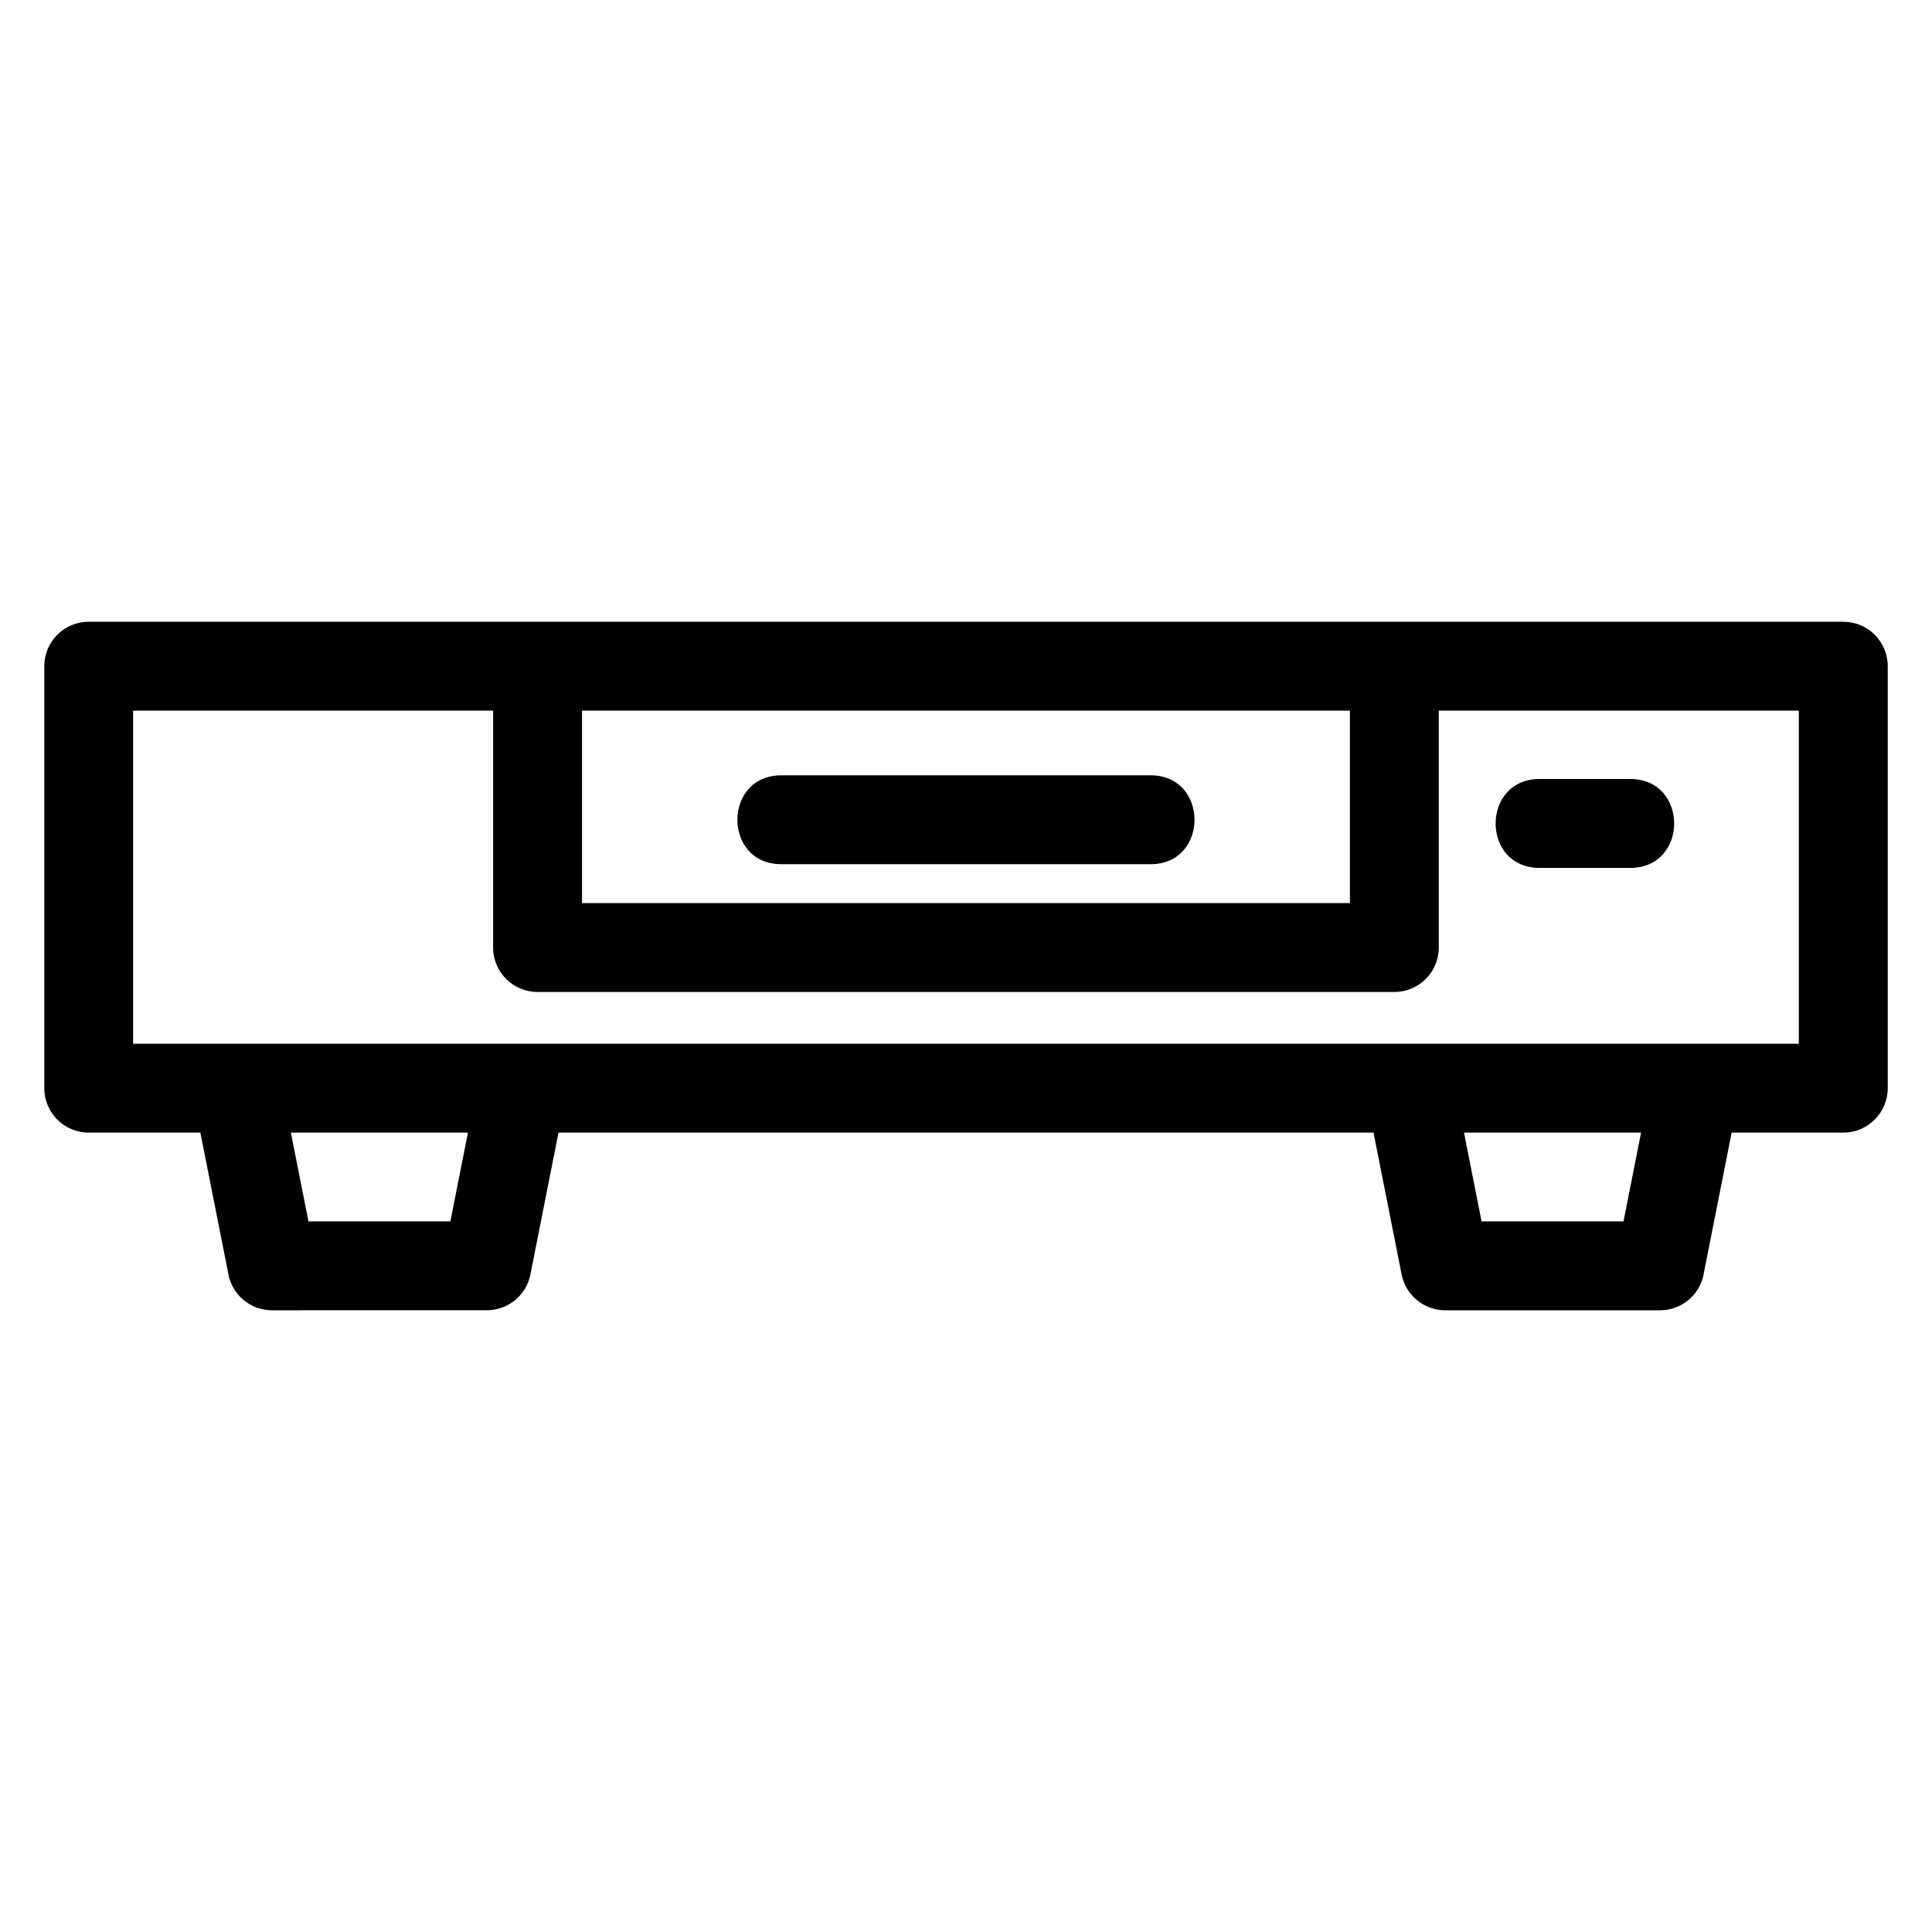
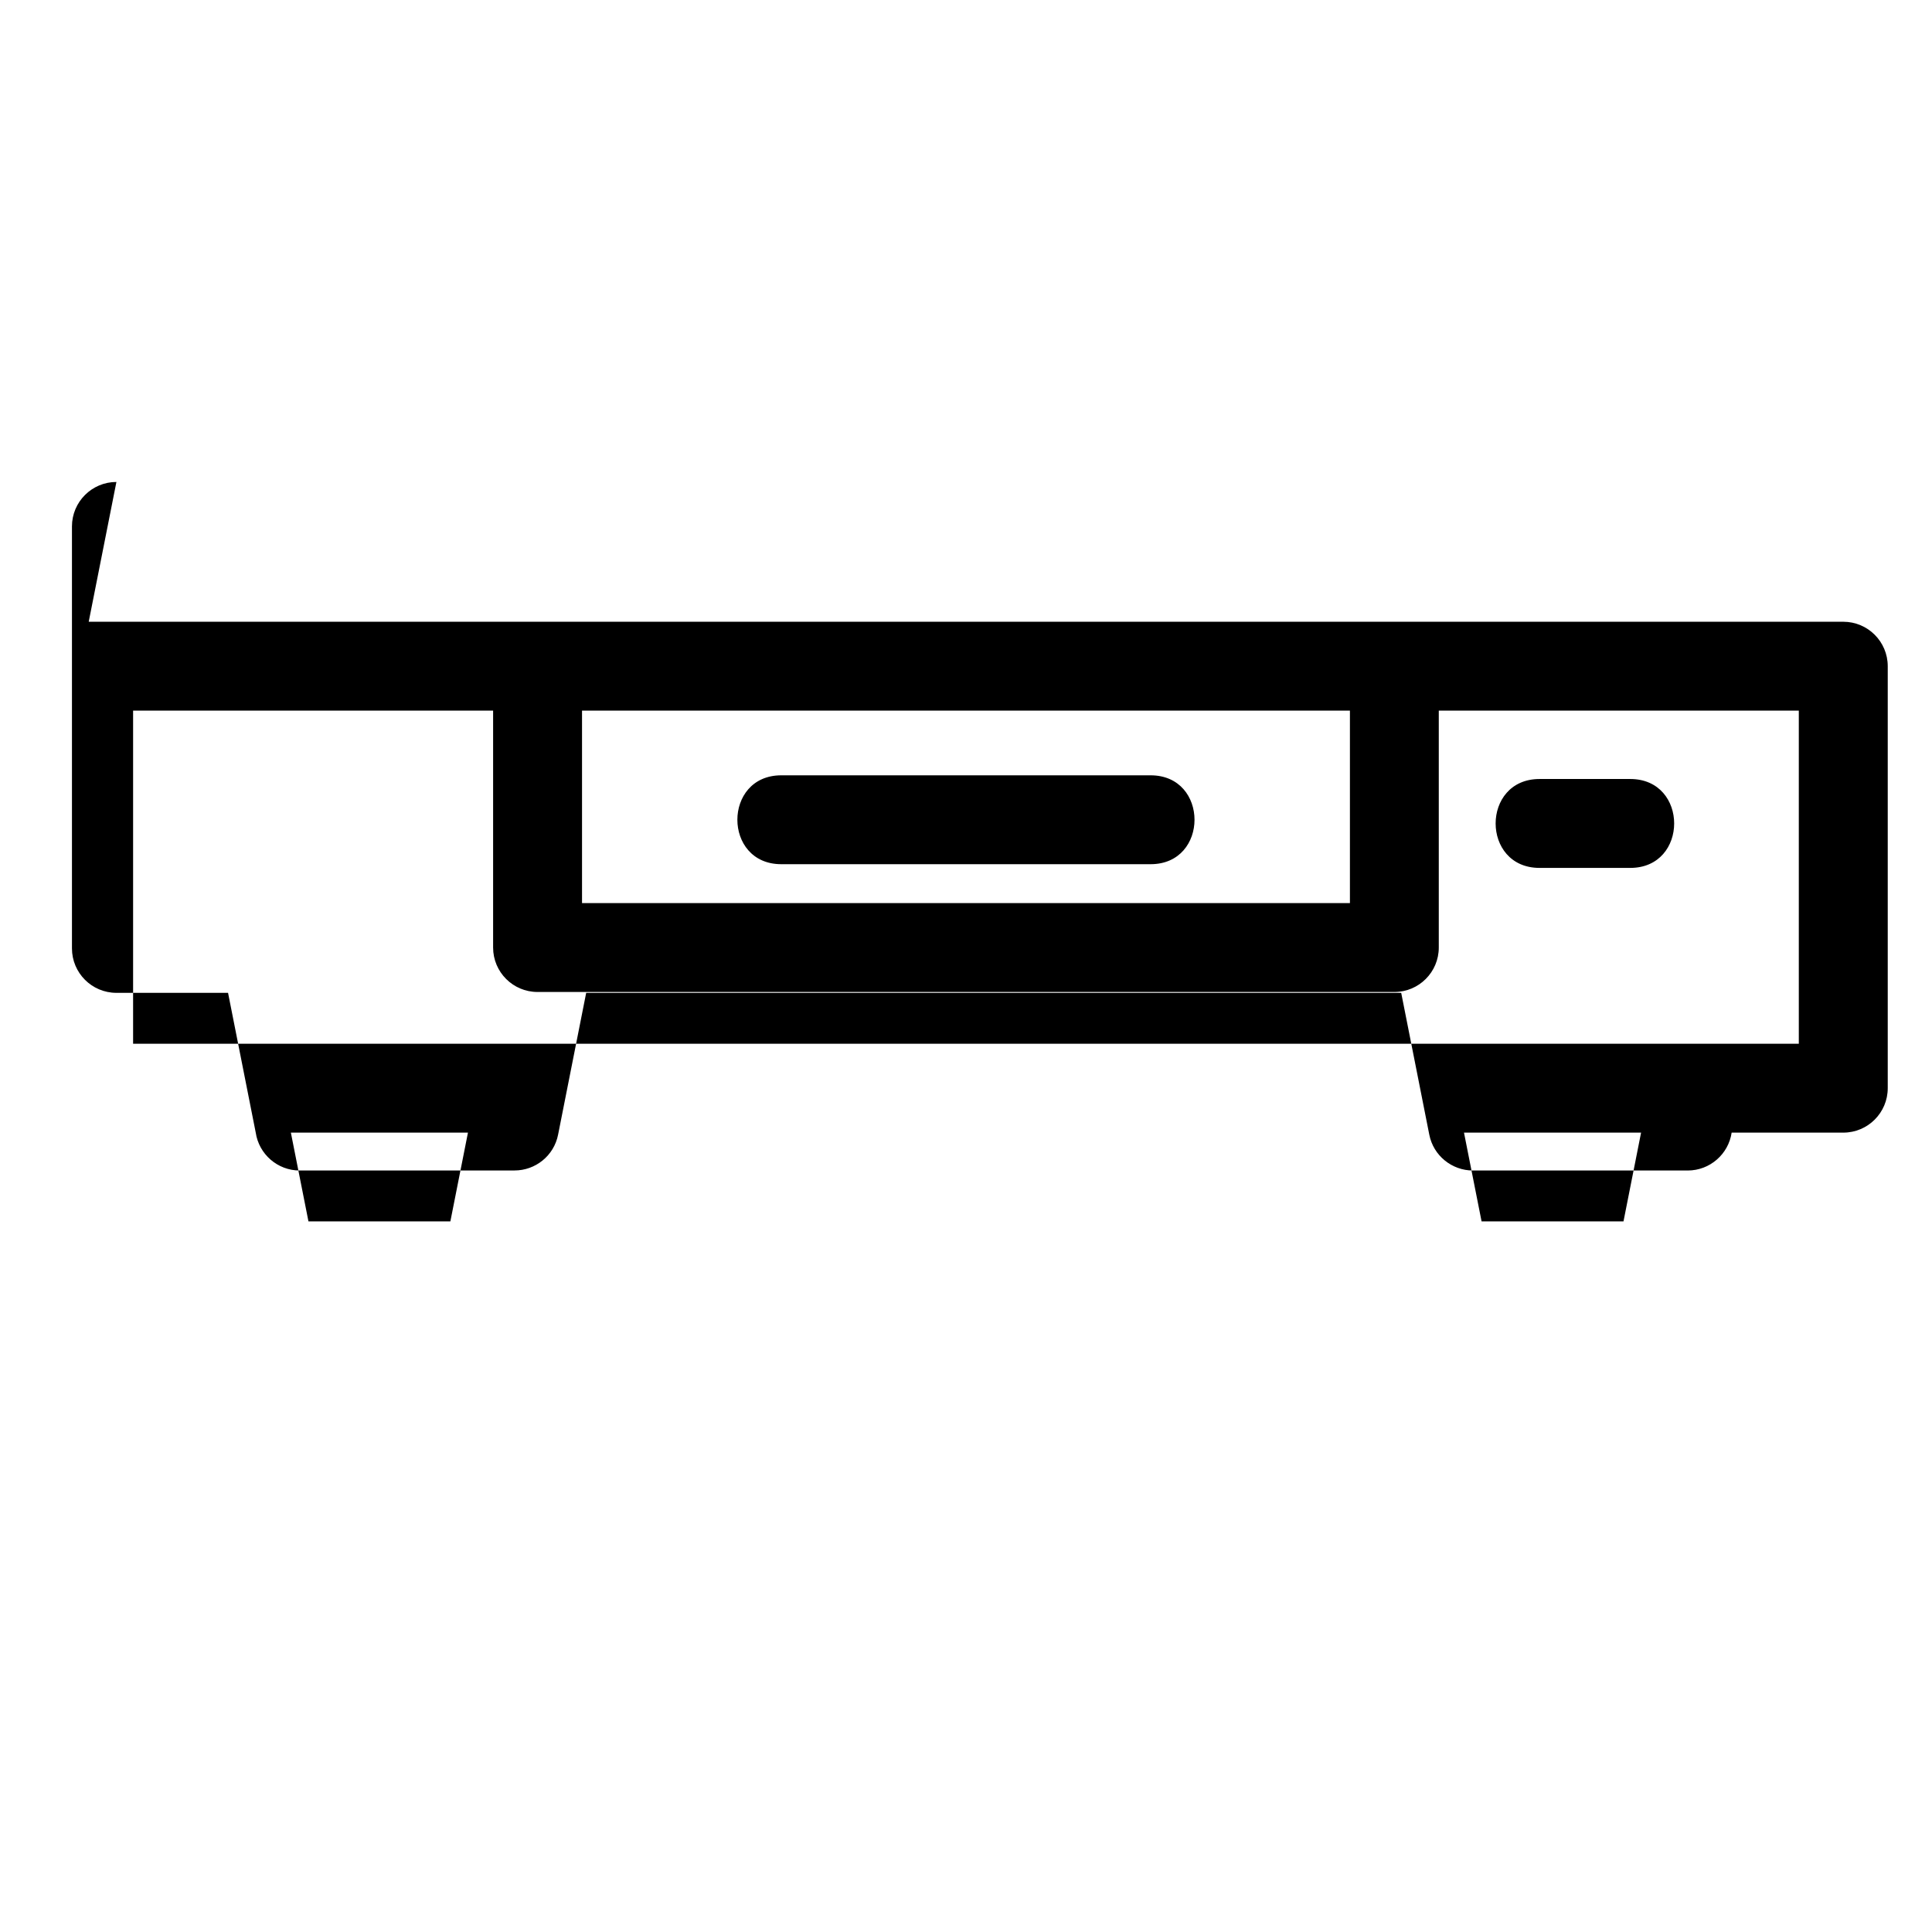
<svg xmlns="http://www.w3.org/2000/svg" fill="#000000" width="800px" height="800px" version="1.1" viewBox="144 144 512 512">
-   <path d="m167.51 308.77h464.98c6.504 0 11.781 5.273 11.781 11.777v111.83c0 6.504-5.277 11.781-11.781 11.781h-29.586l-7.336 37.043c-0.84 5.676-5.738 10.039-11.652 10.039h-56.93c-5.523-0.008-10.457-3.902-11.551-9.52l-7.438-37.559h-215.99l-7.438 37.559c-1.094 5.617-6.027 9.516-11.551 9.508l-56.93 0.012c-5.914 0-10.812-4.363-11.652-10.039l-7.336-37.043h-29.586c-6.504 0-11.781-5.277-11.781-11.781v-111.83c0-6.504 5.277-11.777 11.781-11.777zm100.5 135.39h-46.926l4.66 23.523h37.609l4.66-23.523zm310.89 0h-46.926l4.66 23.523h37.609l4.66-23.523zm-26.91-70.156c-15.508 0-15.508-23.559 0-23.559h24.051c15.508 0 15.508 23.559 0 23.559zm-103.06-24.535c15.508 0 15.508 23.551 0 23.551h-97.887c-15.508 0-15.508-23.551 0-23.551zm76.363-17.145v62.785c0 6.504-5.273 11.777-11.777 11.777h-227.06c-6.504 0-11.777-5.273-11.777-11.777v-62.785h-95.406v88.277h441.43v-88.277h-95.406zm-227.05 0v51.004h203.5v-51.004z" />
+   <path d="m167.51 308.77h464.98c6.504 0 11.781 5.273 11.781 11.777v111.83c0 6.504-5.277 11.781-11.781 11.781h-29.586c-0.84 5.676-5.738 10.039-11.652 10.039h-56.93c-5.523-0.008-10.457-3.902-11.551-9.52l-7.438-37.559h-215.99l-7.438 37.559c-1.094 5.617-6.027 9.516-11.551 9.508l-56.93 0.012c-5.914 0-10.812-4.363-11.652-10.039l-7.336-37.043h-29.586c-6.504 0-11.781-5.277-11.781-11.781v-111.83c0-6.504 5.277-11.777 11.781-11.777zm100.5 135.39h-46.926l4.66 23.523h37.609l4.66-23.523zm310.89 0h-46.926l4.66 23.523h37.609l4.66-23.523zm-26.91-70.156c-15.508 0-15.508-23.559 0-23.559h24.051c15.508 0 15.508 23.559 0 23.559zm-103.06-24.535c15.508 0 15.508 23.551 0 23.551h-97.887c-15.508 0-15.508-23.551 0-23.551zm76.363-17.145v62.785c0 6.504-5.273 11.777-11.777 11.777h-227.06c-6.504 0-11.777-5.273-11.777-11.777v-62.785h-95.406v88.277h441.43v-88.277h-95.406zm-227.05 0v51.004h203.5v-51.004z" />
</svg>